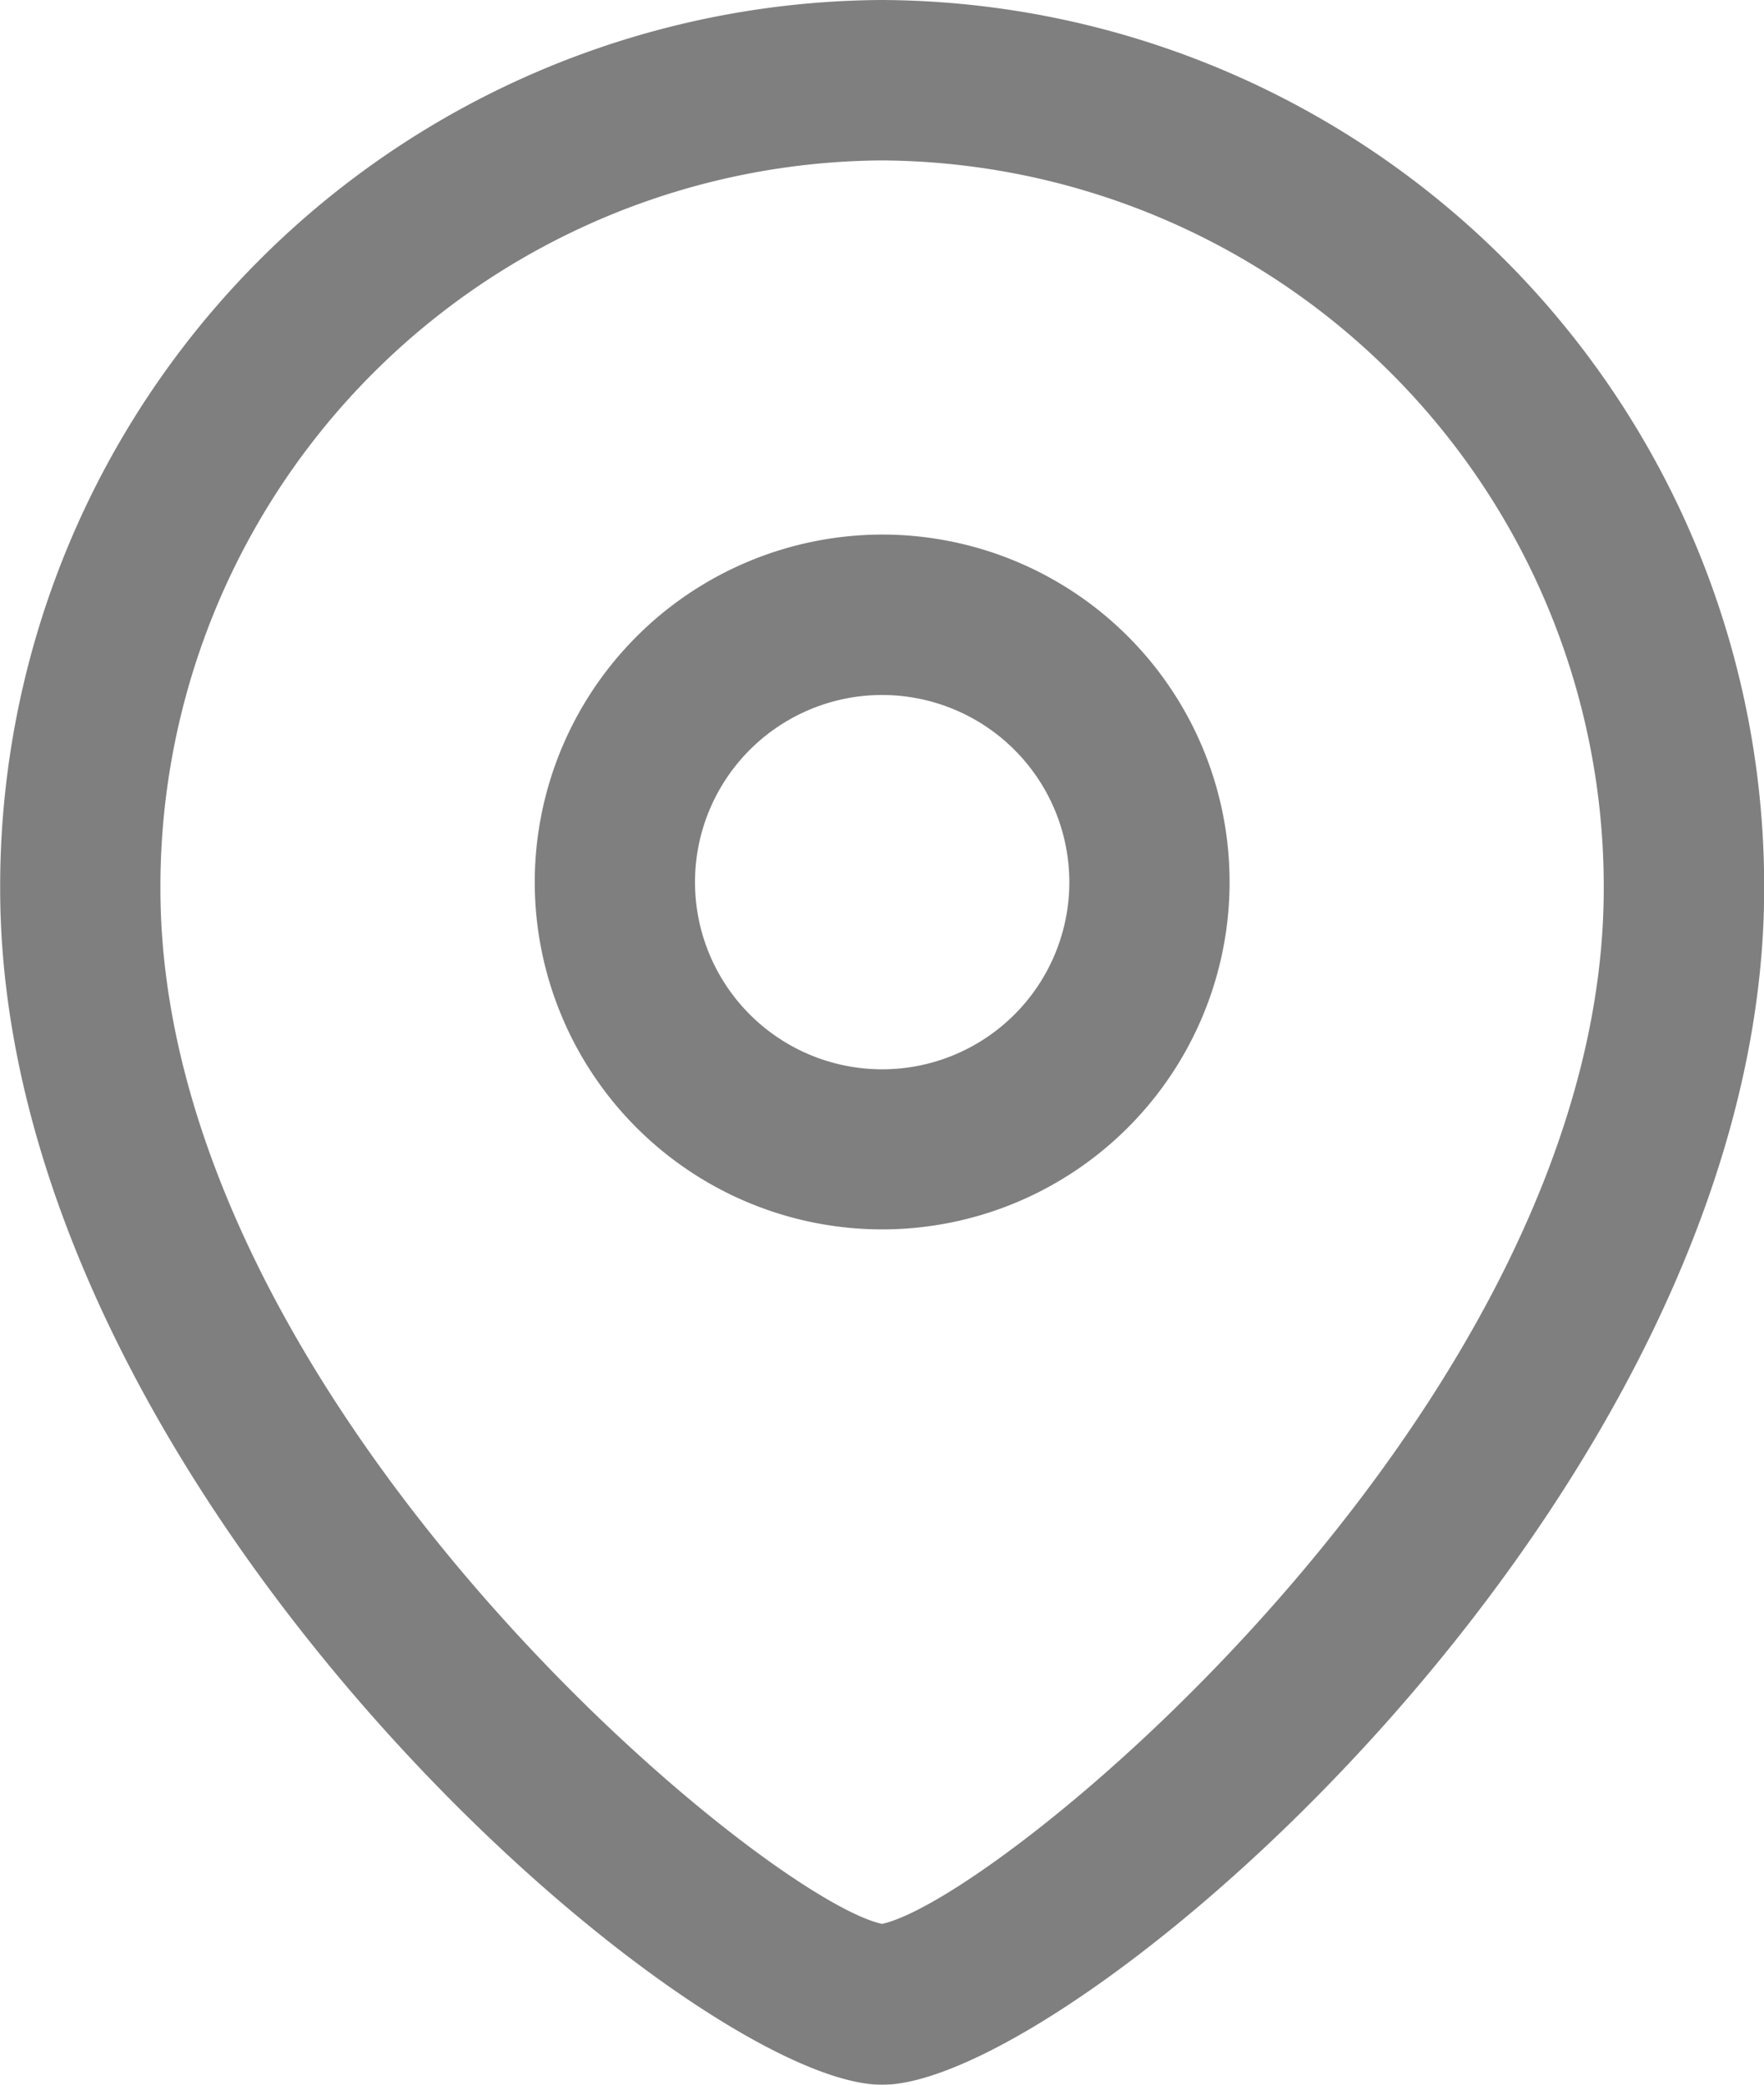
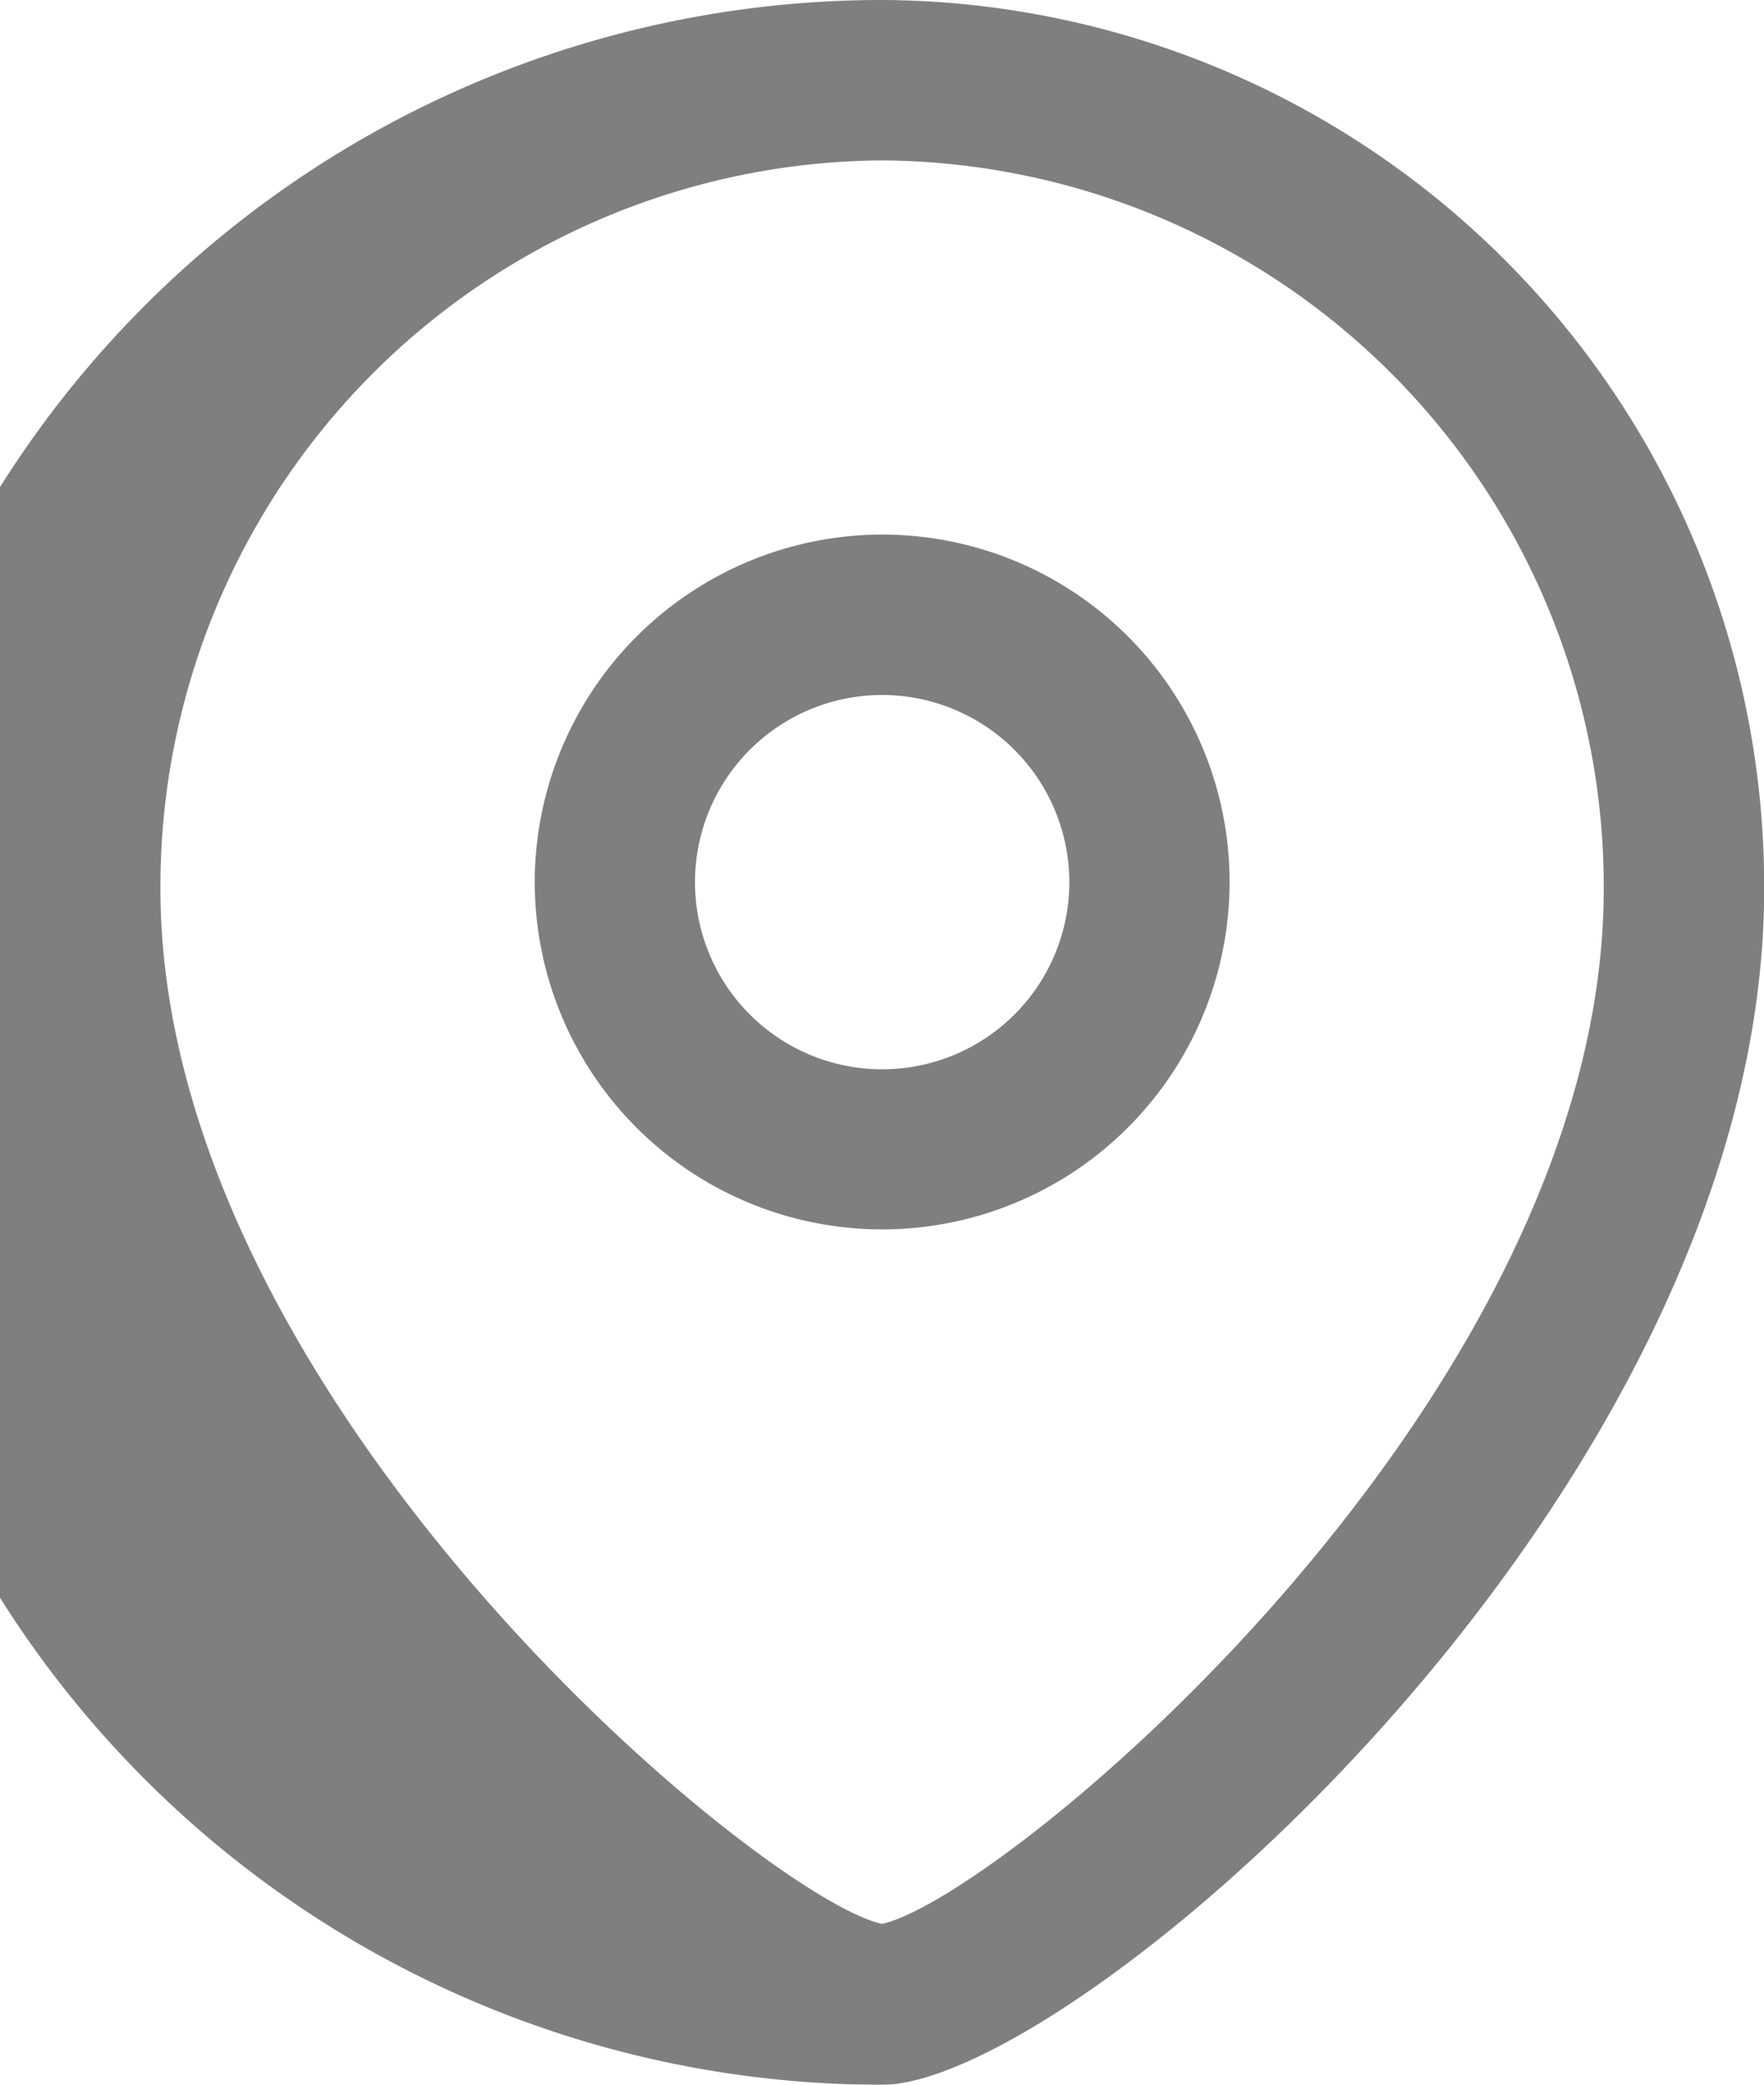
<svg xmlns="http://www.w3.org/2000/svg" width="10.688" height="12.632" viewBox="0 0 10.688 12.632">
  <g id="Group_56389" data-name="Group 56389" opacity="0.5">
    <g id="Iconly_Light-Outline_Location" data-name="Iconly/Light-Outline/Location" transform="translate(0 0)">
      <g id="Location" transform="translate(0 0)">
-         <path id="Combined-Shape" d="M5.344,1a5.371,5.371,0,0,1,5.344,5.385c0,3.65-4.182,7.247-5.344,7.247S0,10.035,0,6.385A5.371,5.371,0,0,1,5.344,1Zm0,.972A4.4,4.4,0,0,0,.971,6.385c0,3.1,3.643,6.112,4.372,6.272C6.073,12.5,9.716,9.48,9.716,6.385A4.4,4.4,0,0,0,5.344,1.972Zm0,2.267A2.105,2.105,0,1,1,3.239,6.345,2.108,2.108,0,0,1,5.344,4.239Zm0,.972A1.134,1.134,0,1,0,6.478,6.345,1.135,1.135,0,0,0,5.344,5.211Z" transform="translate(0.001 -1)" fill-rule="evenodd" />
+         <path id="Combined-Shape" d="M5.344,1a5.371,5.371,0,0,1,5.344,5.385c0,3.65-4.182,7.247-5.344,7.247A5.371,5.371,0,0,1,5.344,1Zm0,.972A4.4,4.4,0,0,0,.971,6.385c0,3.1,3.643,6.112,4.372,6.272C6.073,12.5,9.716,9.48,9.716,6.385A4.4,4.4,0,0,0,5.344,1.972Zm0,2.267A2.105,2.105,0,1,1,3.239,6.345,2.108,2.108,0,0,1,5.344,4.239Zm0,.972A1.134,1.134,0,1,0,6.478,6.345,1.135,1.135,0,0,0,5.344,5.211Z" transform="translate(0.001 -1)" fill-rule="evenodd" />
      </g>
    </g>
  </g>
</svg>